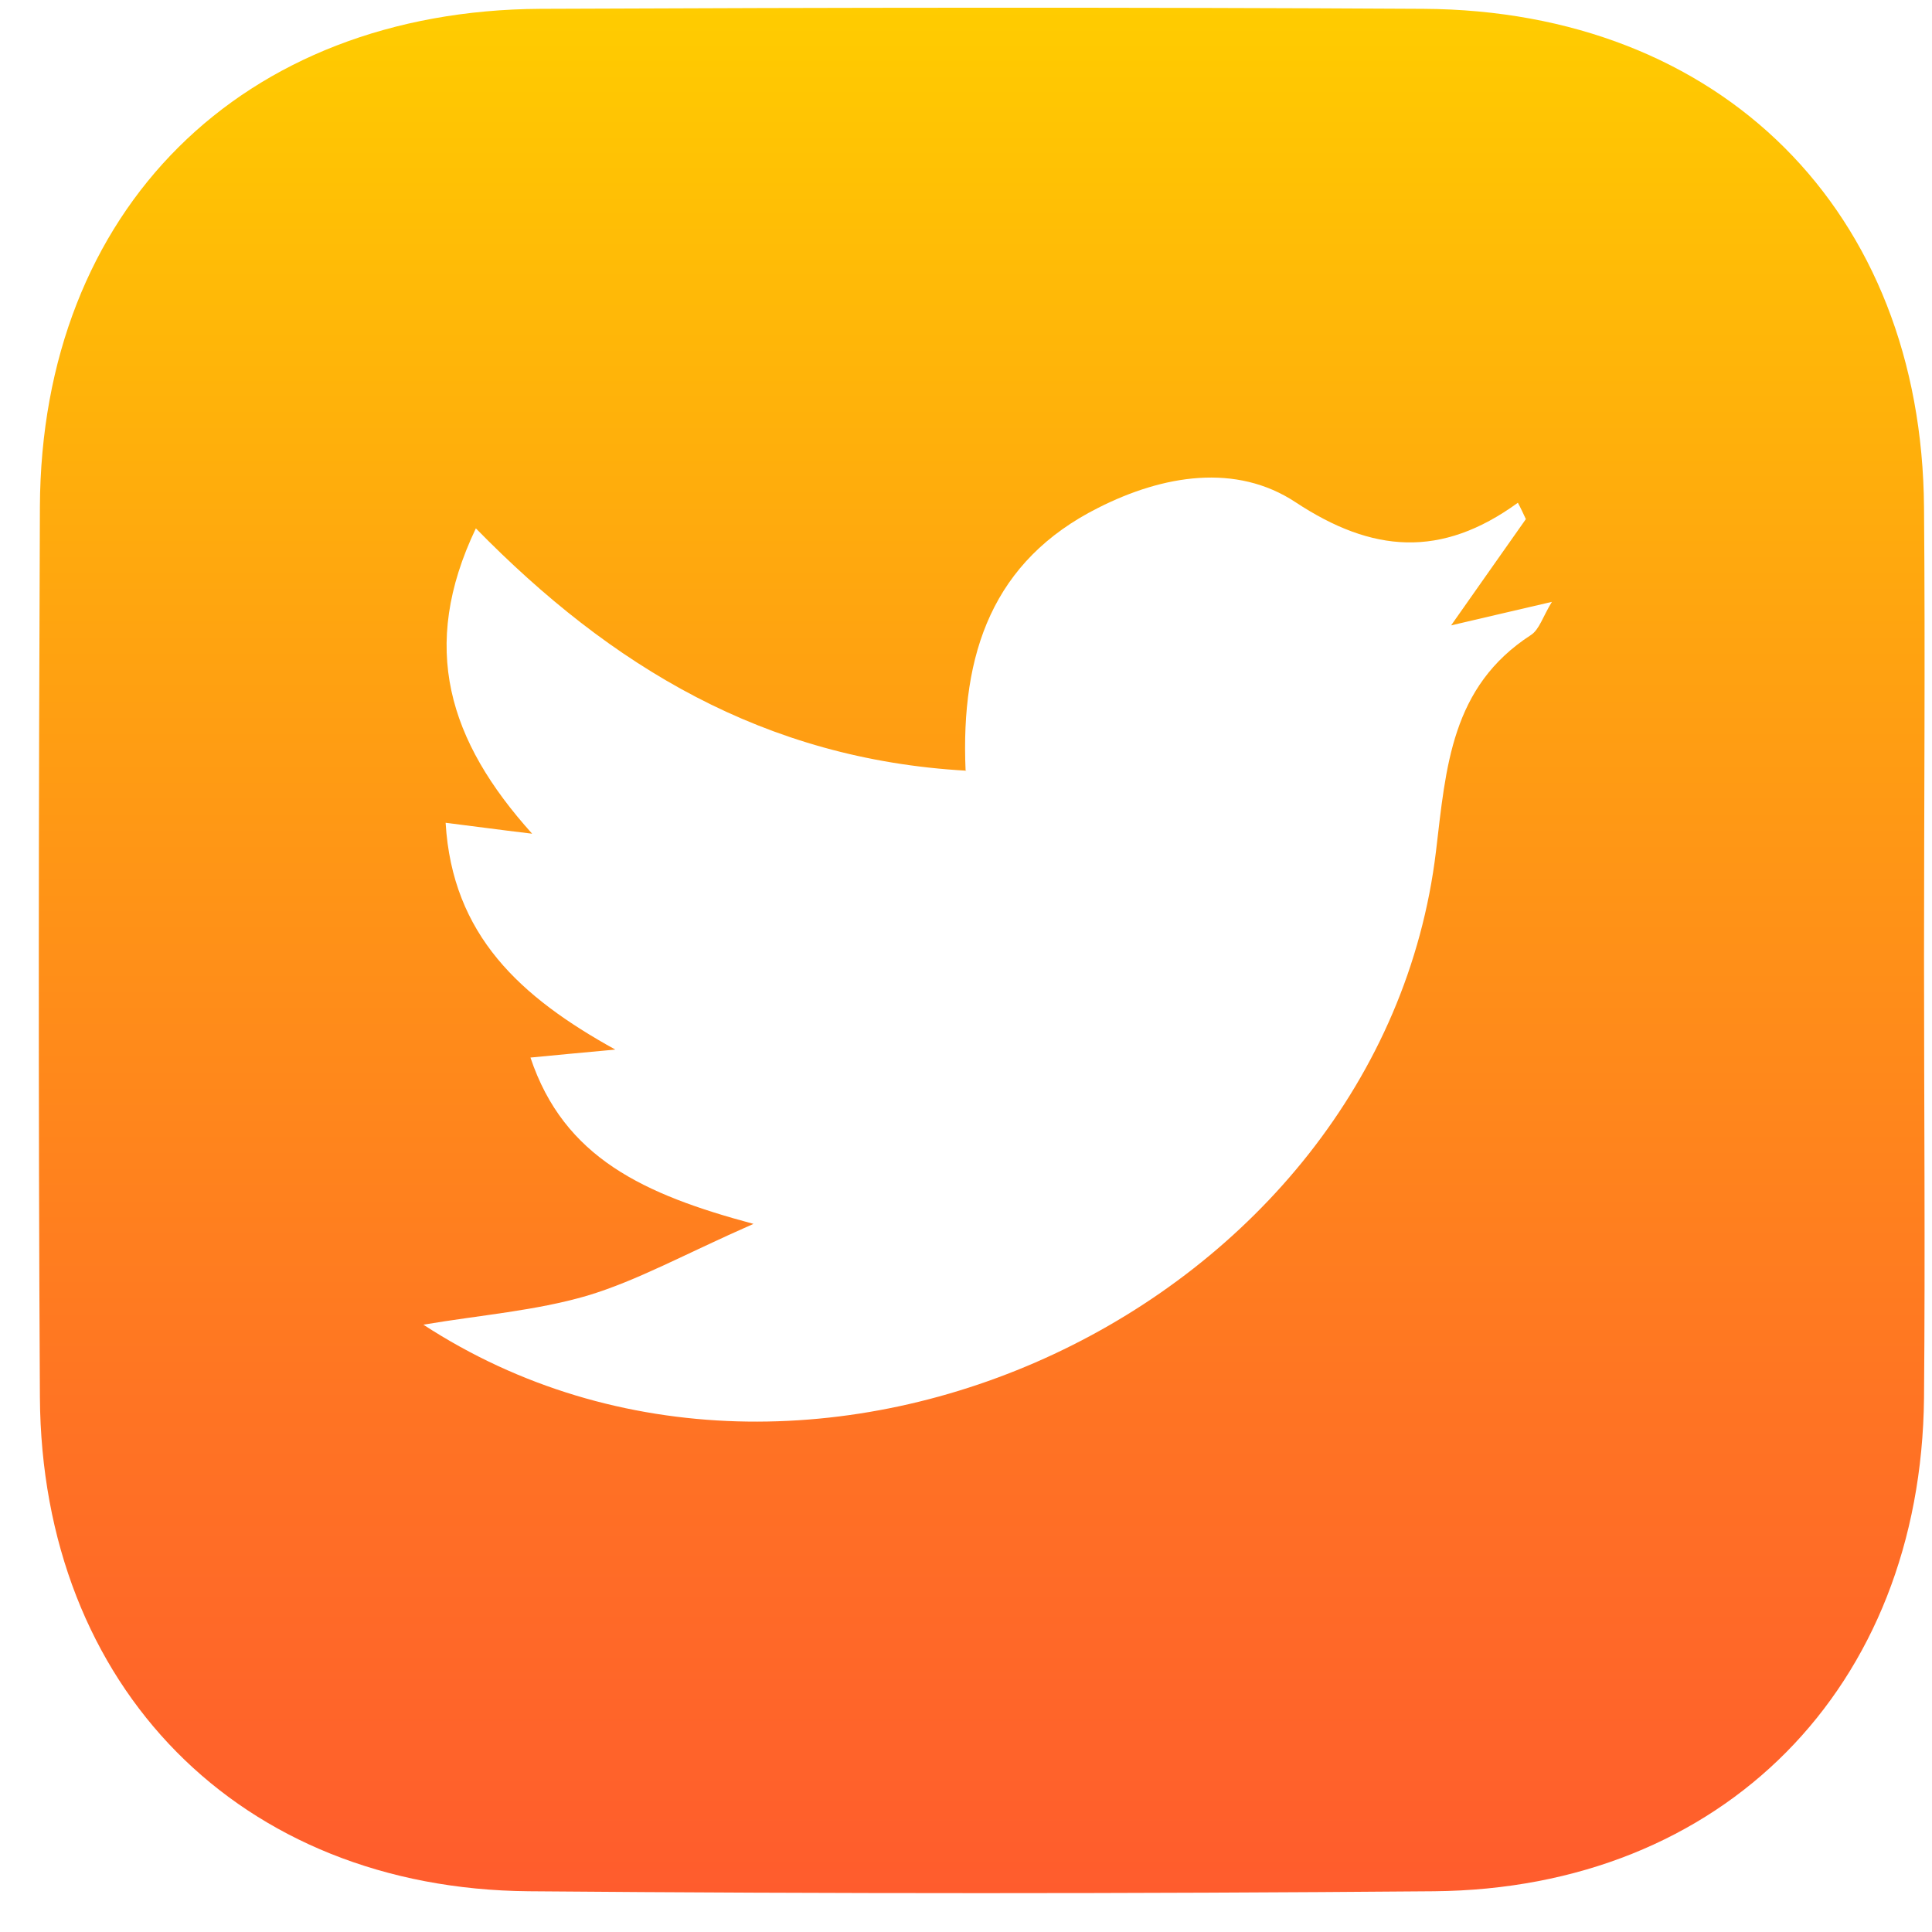
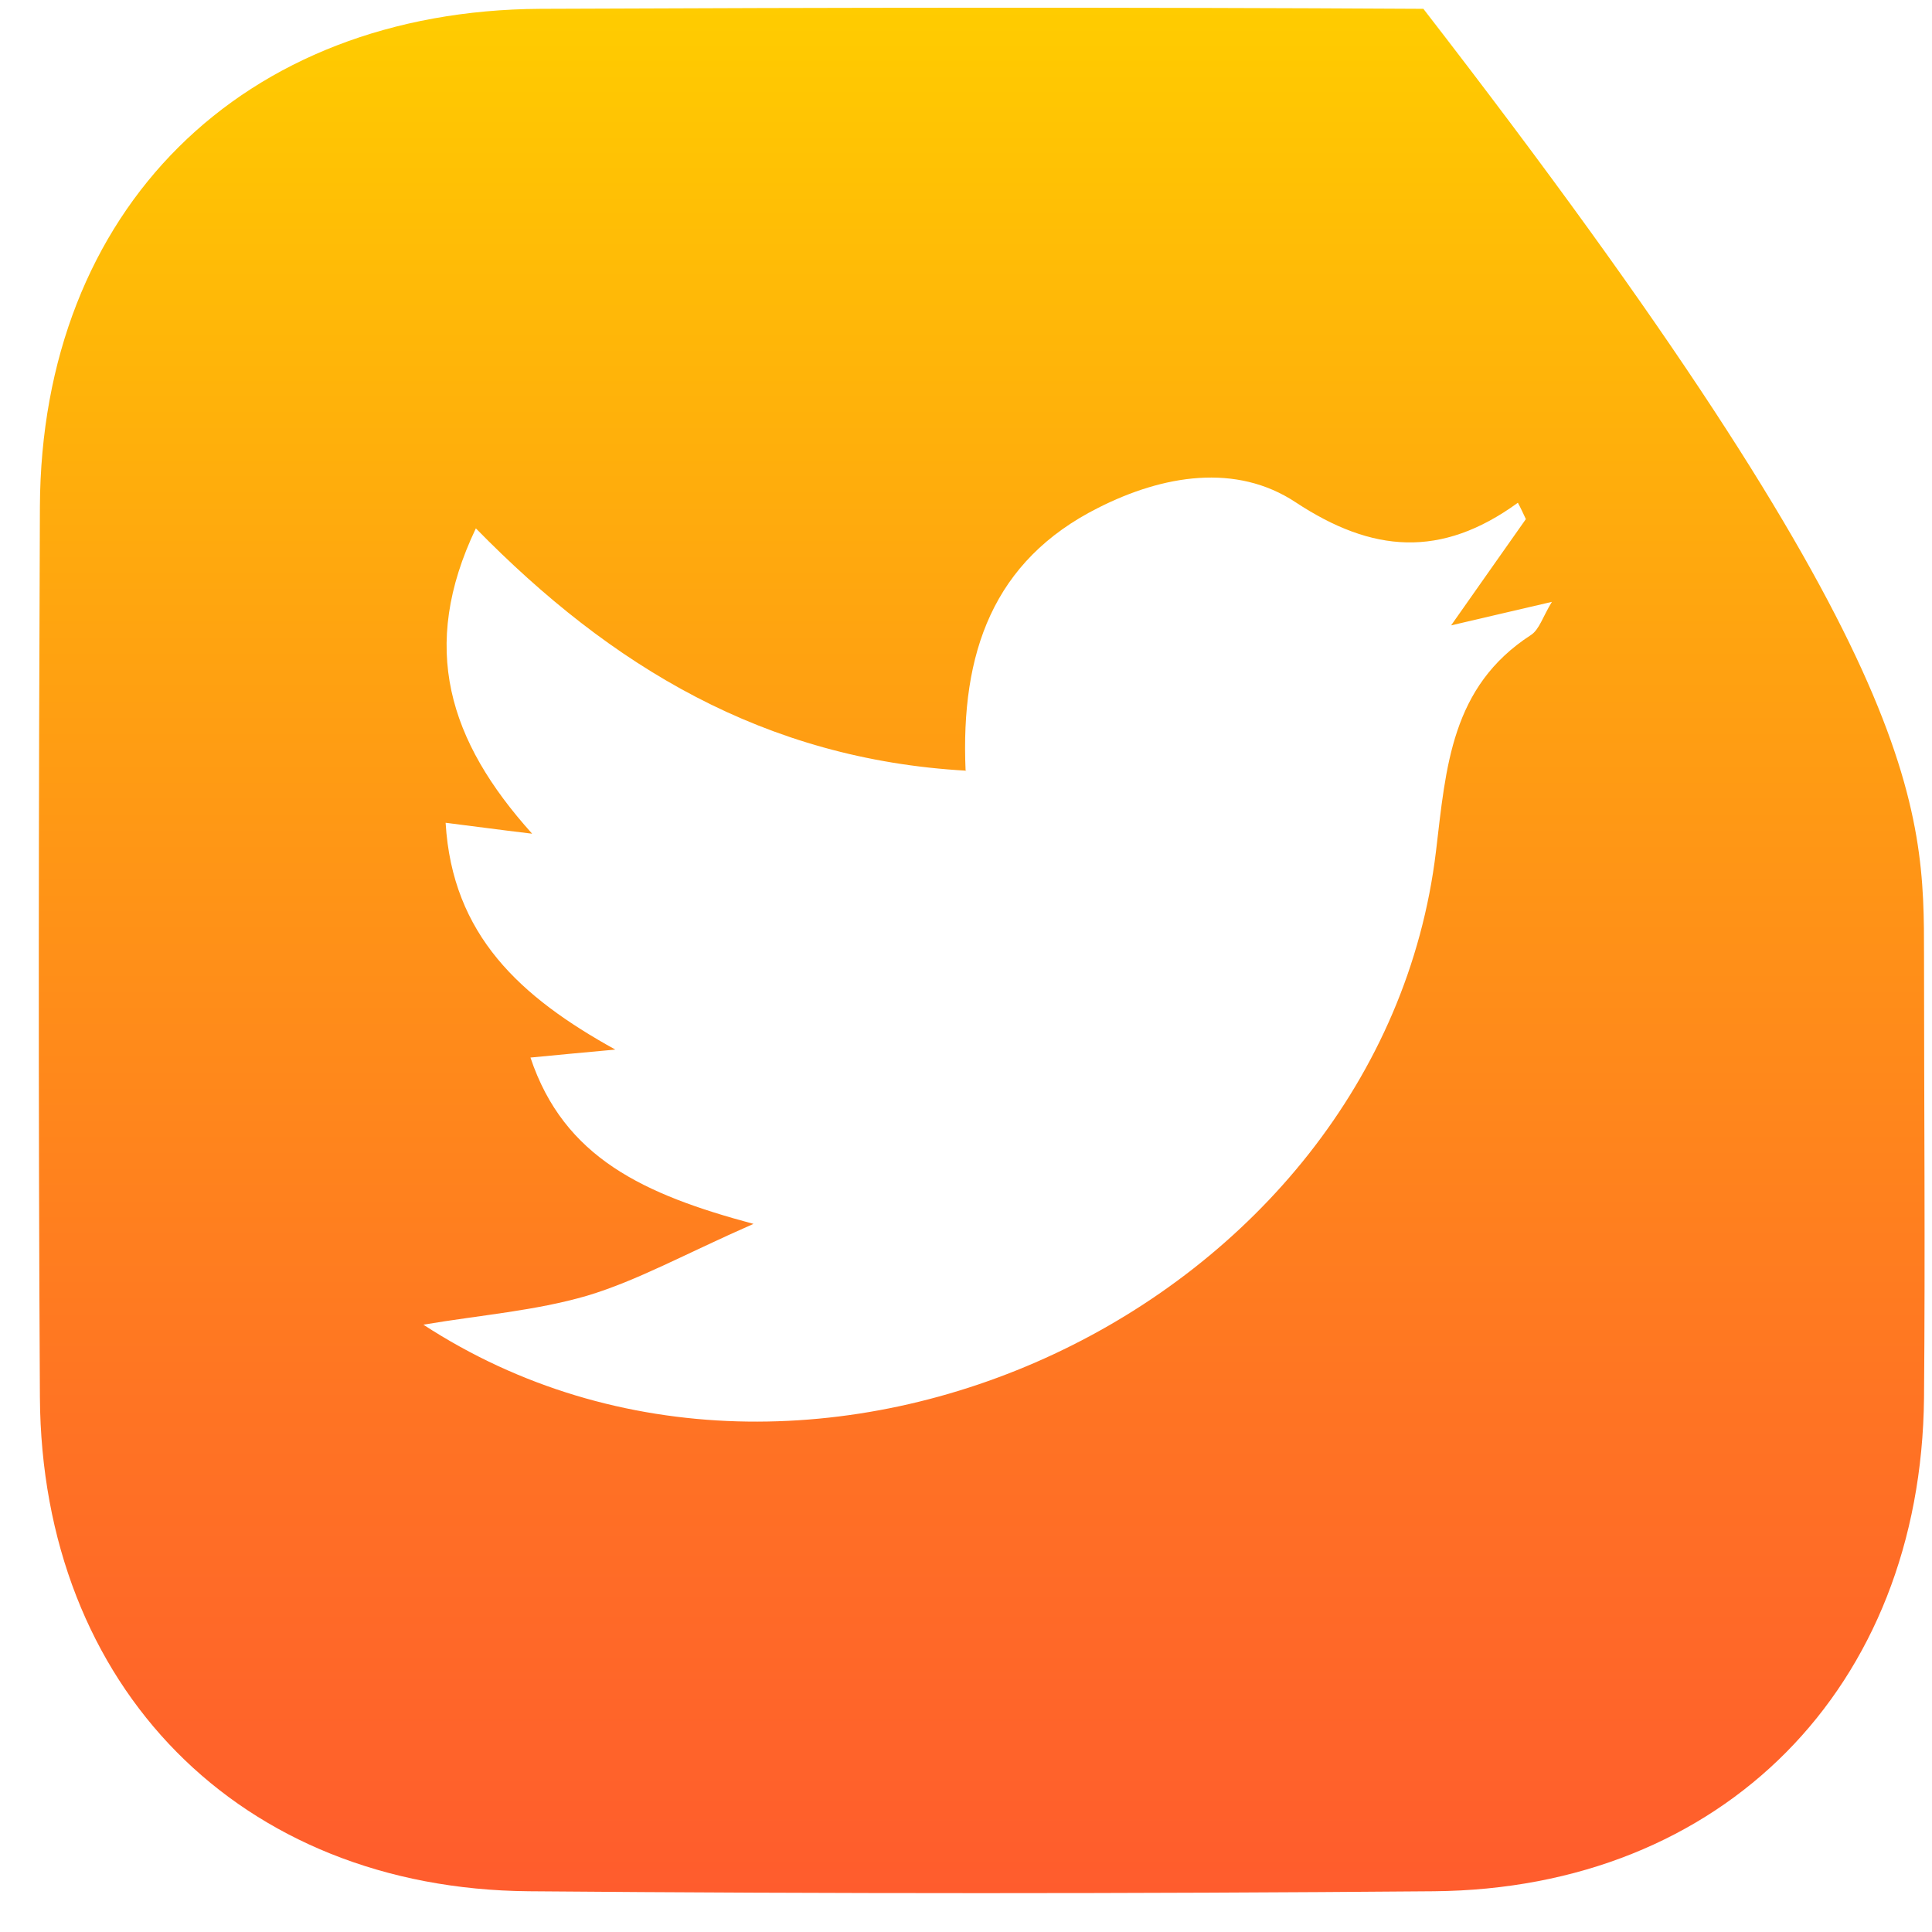
<svg xmlns="http://www.w3.org/2000/svg" width="46" height="46" viewBox="0 0 46 46" fill="none">
-   <path d="M45.81 22.77C45.81 26.27 45.84 29.77 45.81 33.28C45.74 40.18 41.02 44.97 34.14 45.03C26.96 45.09 19.77 45.09 12.59 45.03C5.71 44.97 0.99 40.17 0.95 33.26C0.91 26.2 0.92 19.14 0.95 12.07C0.98 4.99 5.76 0.25 12.87 0.21C19.88 0.18 26.88 0.17 33.89 0.21C40.98 0.25 45.76 5.03 45.81 12.09C45.84 15.65 45.81 19.21 45.81 22.77ZM23.01 18.35C18.2 18.08 14.54 15.86 11.33 12.58C9.98 15.41 10.68 17.64 12.67 19.85C11.83 19.75 11.26 19.67 10.61 19.59C10.77 22.27 12.39 23.74 14.65 24.99C13.79 25.07 13.24 25.12 12.63 25.18C13.43 27.57 15.33 28.44 17.94 29.14C16.3 29.86 15.18 30.49 13.98 30.85C12.75 31.21 11.44 31.31 10.08 31.54C19.29 37.54 32.88 31.16 34.19 20.27C34.43 18.26 34.55 16.35 36.45 15.12C36.65 14.99 36.73 14.69 36.95 14.33C36.06 14.54 35.35 14.7 34.55 14.89C35.2 13.96 35.77 13.16 36.33 12.36C36.27 12.23 36.21 12.1 36.14 11.97C34.31 13.3 32.67 13.16 30.85 11.96C29.43 11.02 27.69 11.31 26.15 12.09C23.64 13.35 22.87 15.55 22.99 18.34L23.01 18.35Z" fill="url(#paint0_linear_6_78336)" />
+   <path d="M45.81 22.77C45.81 26.27 45.84 29.77 45.81 33.28C45.74 40.18 41.02 44.97 34.14 45.03C26.96 45.09 19.77 45.09 12.59 45.03C5.71 44.97 0.99 40.17 0.95 33.26C0.91 26.2 0.92 19.14 0.95 12.07C0.98 4.99 5.76 0.25 12.87 0.21C19.88 0.18 26.88 0.17 33.89 0.21C45.84 15.65 45.81 19.21 45.81 22.77ZM23.01 18.35C18.2 18.08 14.54 15.86 11.33 12.58C9.98 15.41 10.68 17.64 12.67 19.85C11.83 19.75 11.26 19.67 10.61 19.59C10.77 22.27 12.39 23.74 14.65 24.99C13.79 25.07 13.24 25.12 12.63 25.18C13.43 27.57 15.33 28.44 17.94 29.14C16.3 29.86 15.18 30.49 13.98 30.85C12.75 31.21 11.44 31.31 10.08 31.54C19.29 37.54 32.88 31.16 34.19 20.27C34.43 18.26 34.55 16.35 36.45 15.12C36.65 14.99 36.73 14.69 36.95 14.33C36.06 14.54 35.35 14.7 34.55 14.89C35.2 13.96 35.77 13.16 36.33 12.36C36.27 12.23 36.21 12.1 36.14 11.97C34.31 13.3 32.67 13.16 30.85 11.96C29.43 11.02 27.69 11.31 26.15 12.09C23.64 13.35 22.87 15.55 22.99 18.34L23.01 18.35Z" fill="url(#paint0_linear_6_78336)" />
  <defs>
    <linearGradient id="paint0_linear_6_78336" x1="23.36" y1="0.19" x2="23.36" y2="45.07" gradientUnits="userSpaceOnUse">
      <stop stop-color="#FFCC00" />
      <stop offset="0.21" stop-color="#FFB20A" />
      <stop offset="0.74" stop-color="#FF7423" />
      <stop offset="1" stop-color="#FF5C2D" />
    </linearGradient>
  </defs>
</svg>